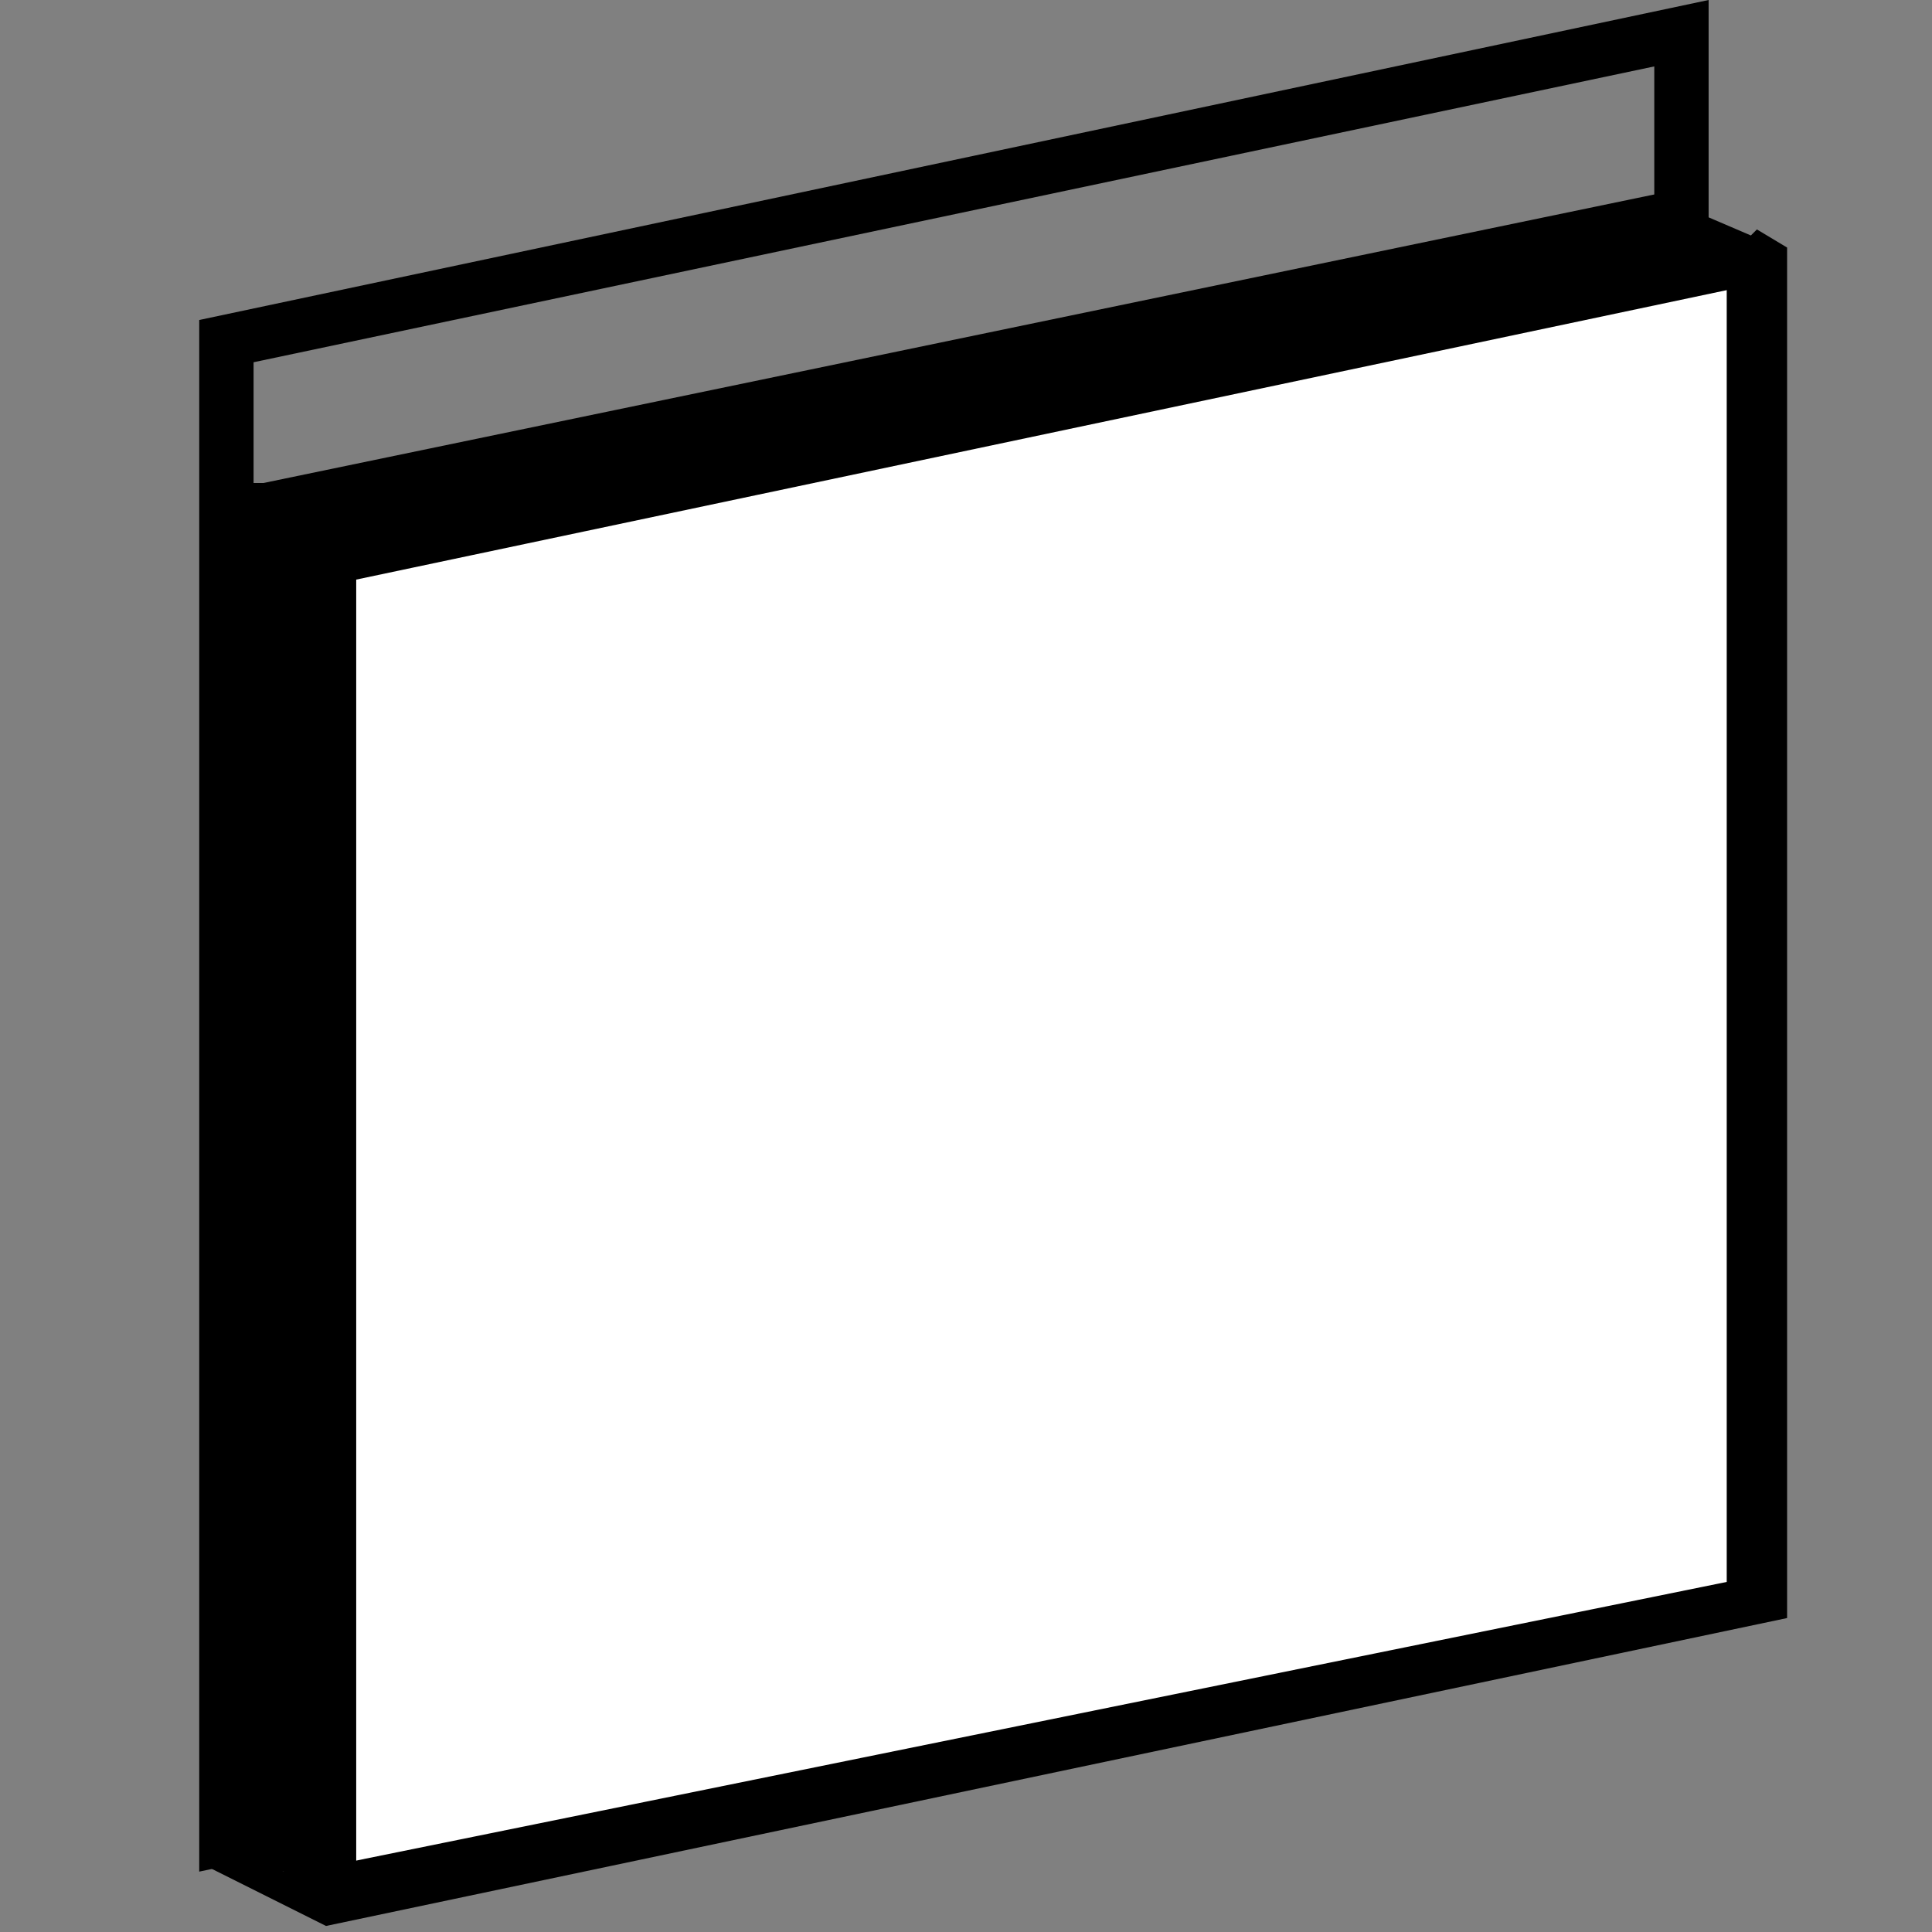
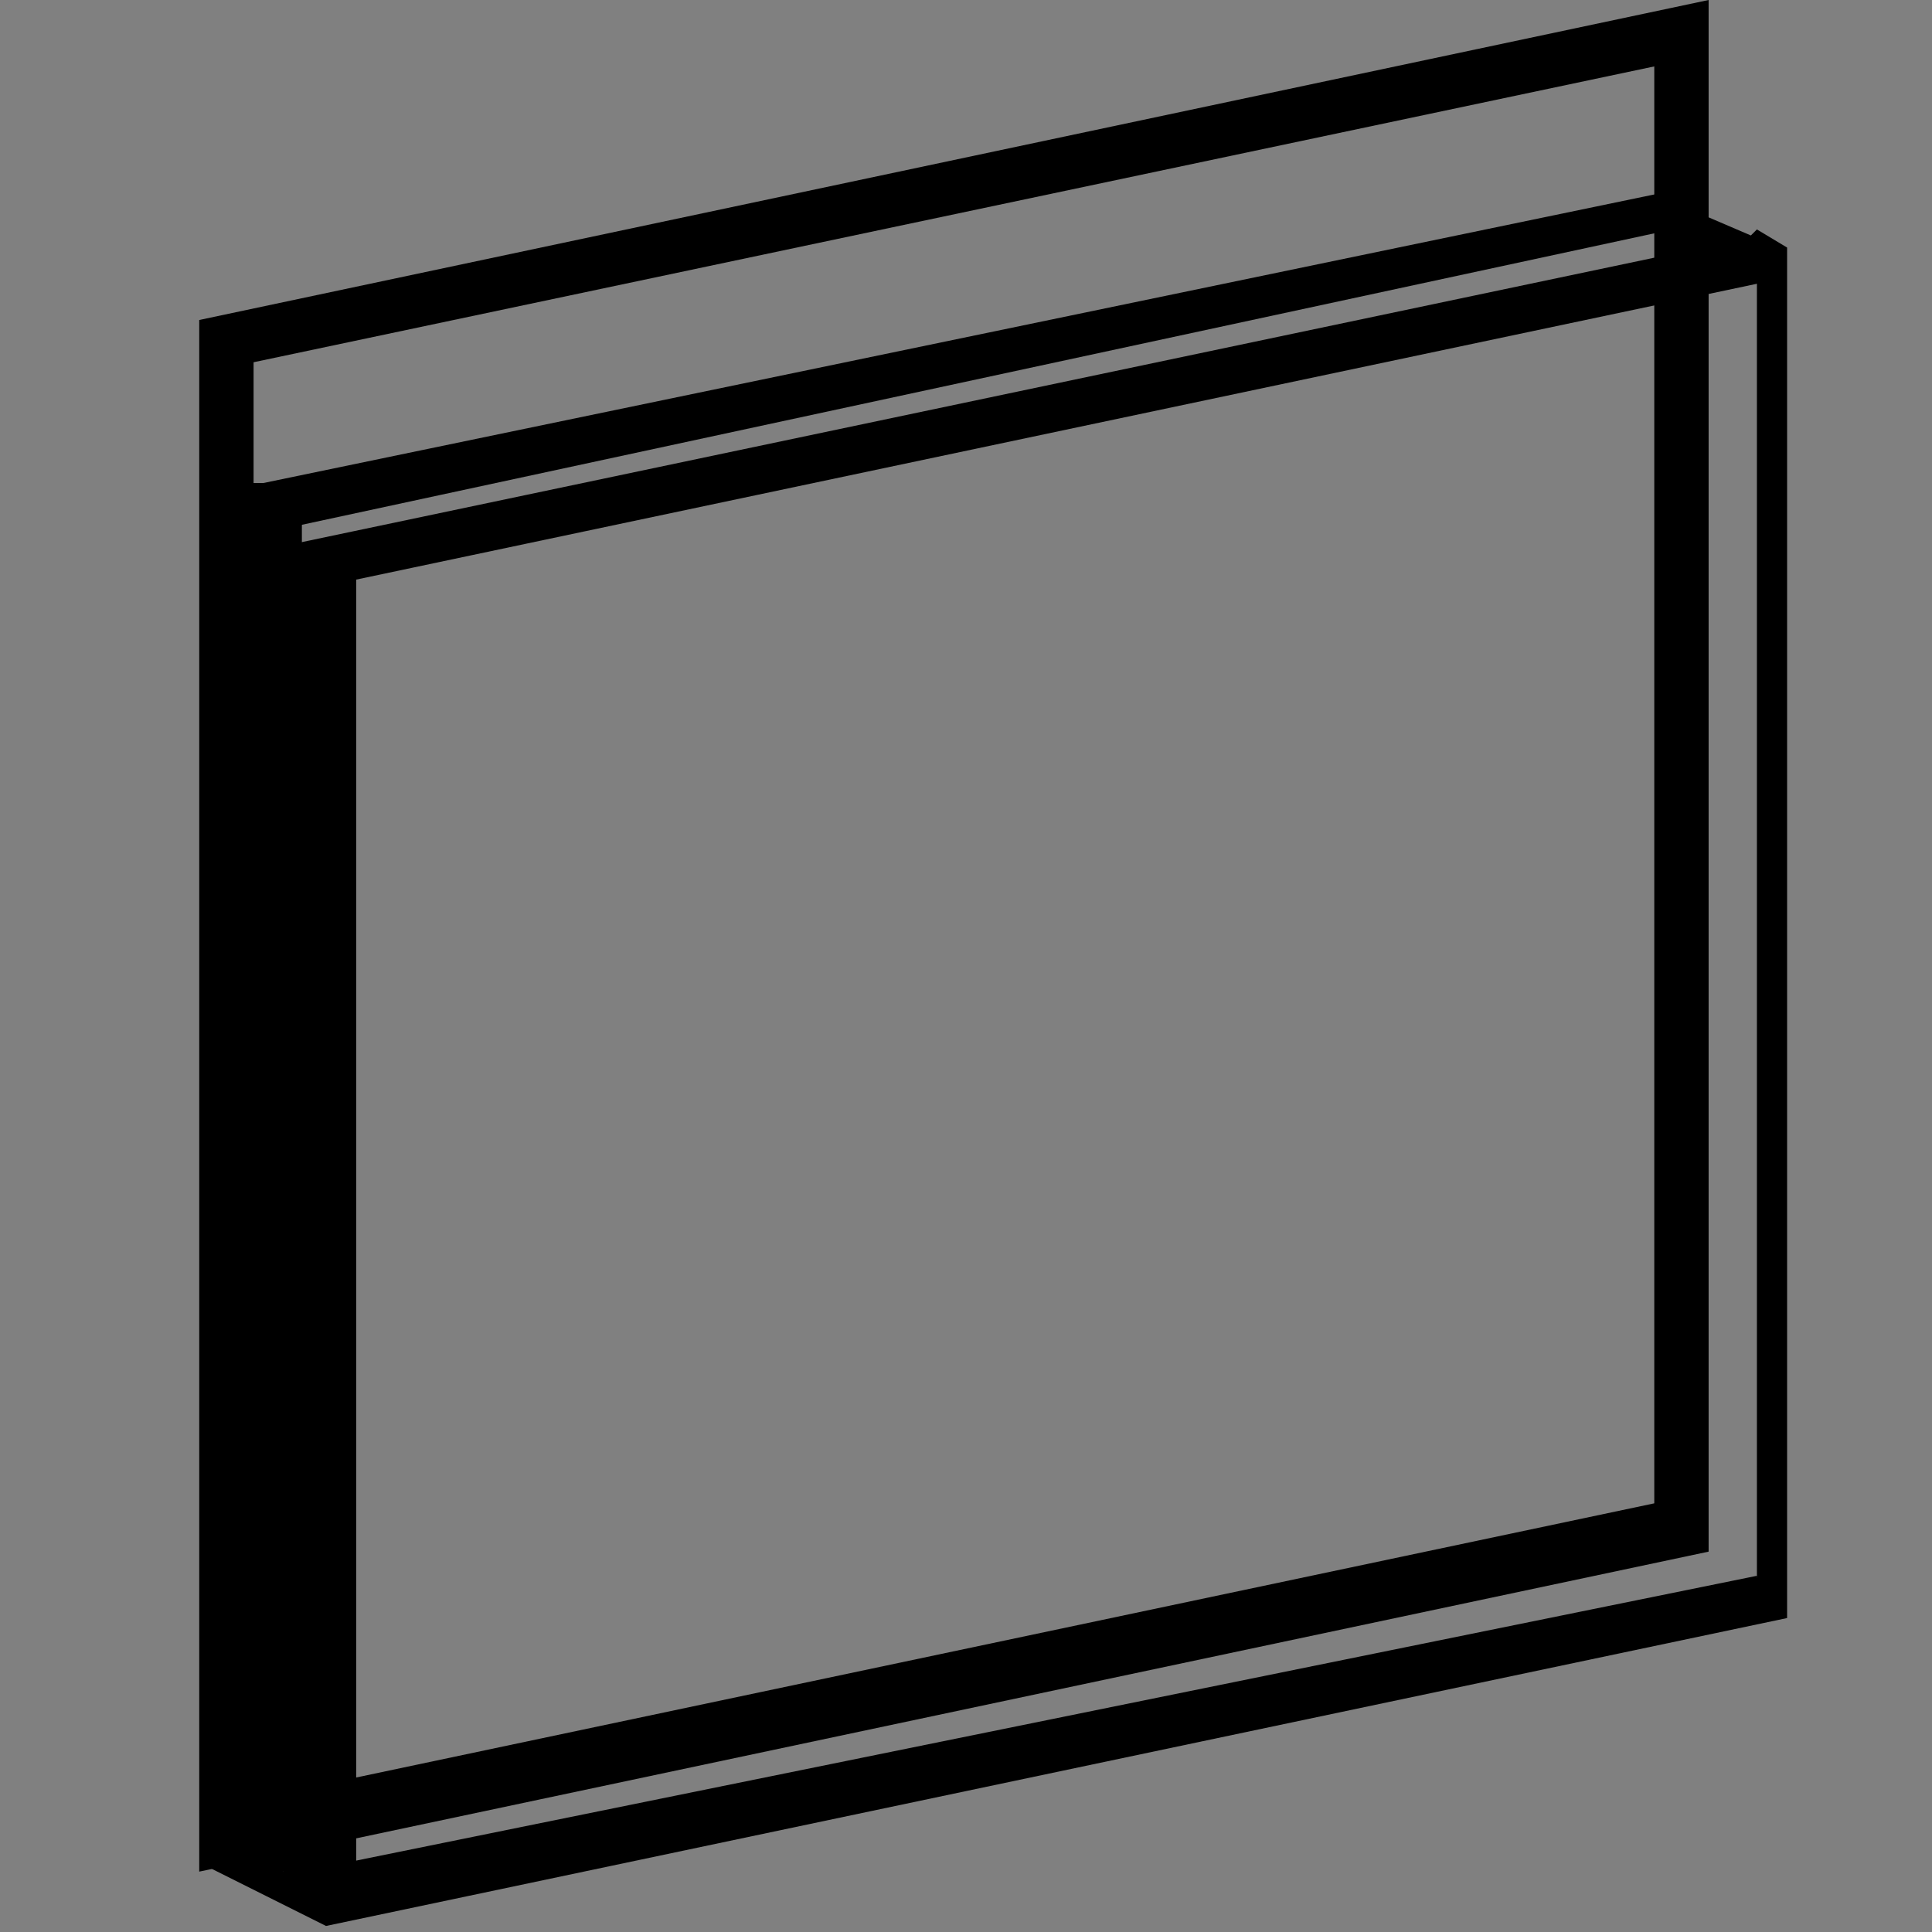
<svg xmlns="http://www.w3.org/2000/svg" version="1.1" viewBox="0 0 32 32">
  <rect x="0" y="0" width="32" height="32" fill="#808080" stroke="none" />
  <defs>
    <style> .cls-1 { fill: #fff; } </style>
  </defs>
  <g>
    <g id="Layer_1">
      <g id="Layer_1-2" data-name="Layer_1">
        <path d="M3.3,31V5.3L28.3,0v25.7L3.3,31ZM4.2,6v23.8l23.2-4.9V1.1L4.2,6Z" />
-         <polygon class="cls-1" points="3.7 30.8 5.5 31.7 29.2 26.7 29.2 4.5 27.4 3.5 4 8.6 3.7 30.8" />
        <path d="M29,3.9l-.7-.3-.8-.4L3.4,8.2v22.7l2,1,24.2-5.1V4.1l-.5-.3h0ZM4.7,31l-.4-.2V9.2l.4.2v21.6ZM4.9,9l-.4-.2L27.7,3.8l.5.3L4.9,9ZM29.1,26.5l-23.2,4.9V9.6l23.2-4.9v21.8h0Z" />
      </g>
      <rect x="4" y="8" width="1" height="23" />
-       <polygon points="4.7 9.4 28.8 4.3 27.4 3.5 4 8.6 4.7 9.4" />
-       <path d="M29,5" />
      <polygon points="5 31 29.1 26.1 29.2 26.7 5.7 31.7 5 31" />
-       <polyline points="28.6 26.2 28.6 4.3 29.2 4.5 29.2 26.7" />
    </g>
  </g>
</svg>